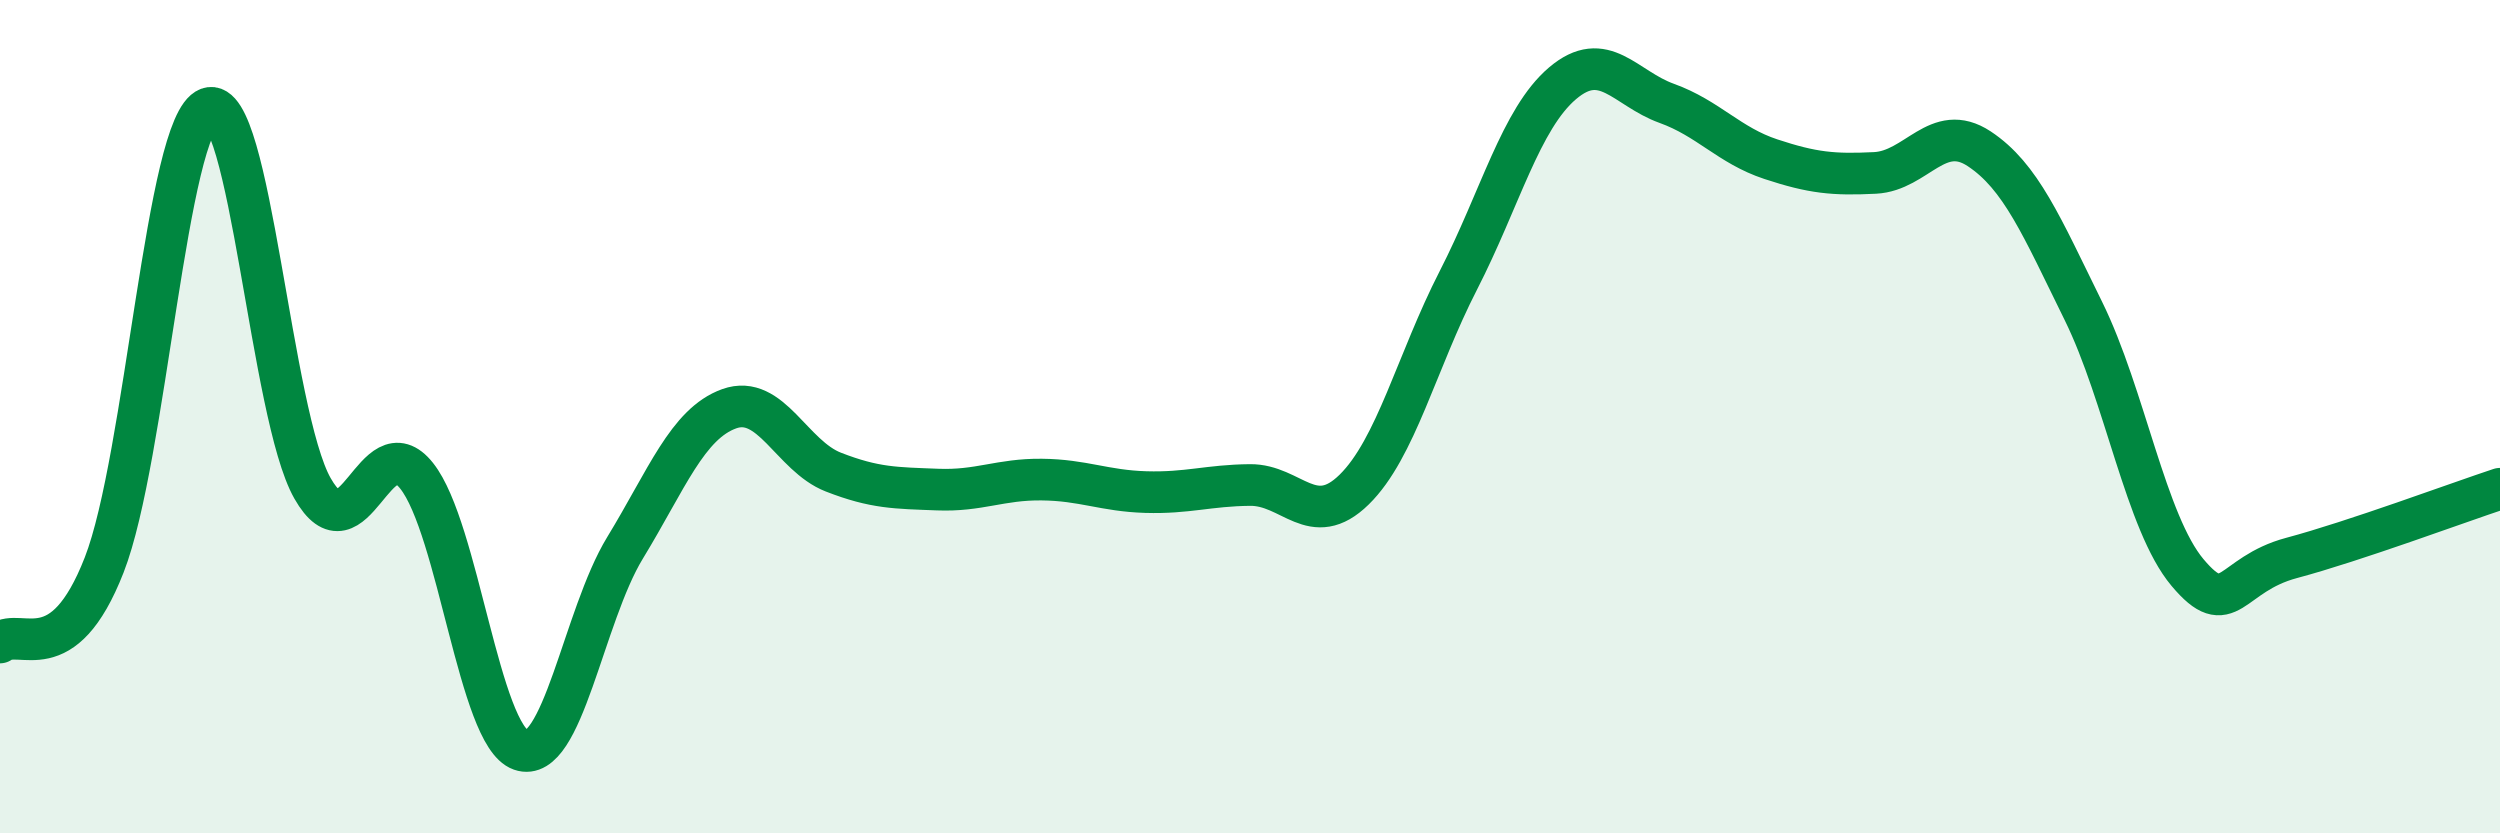
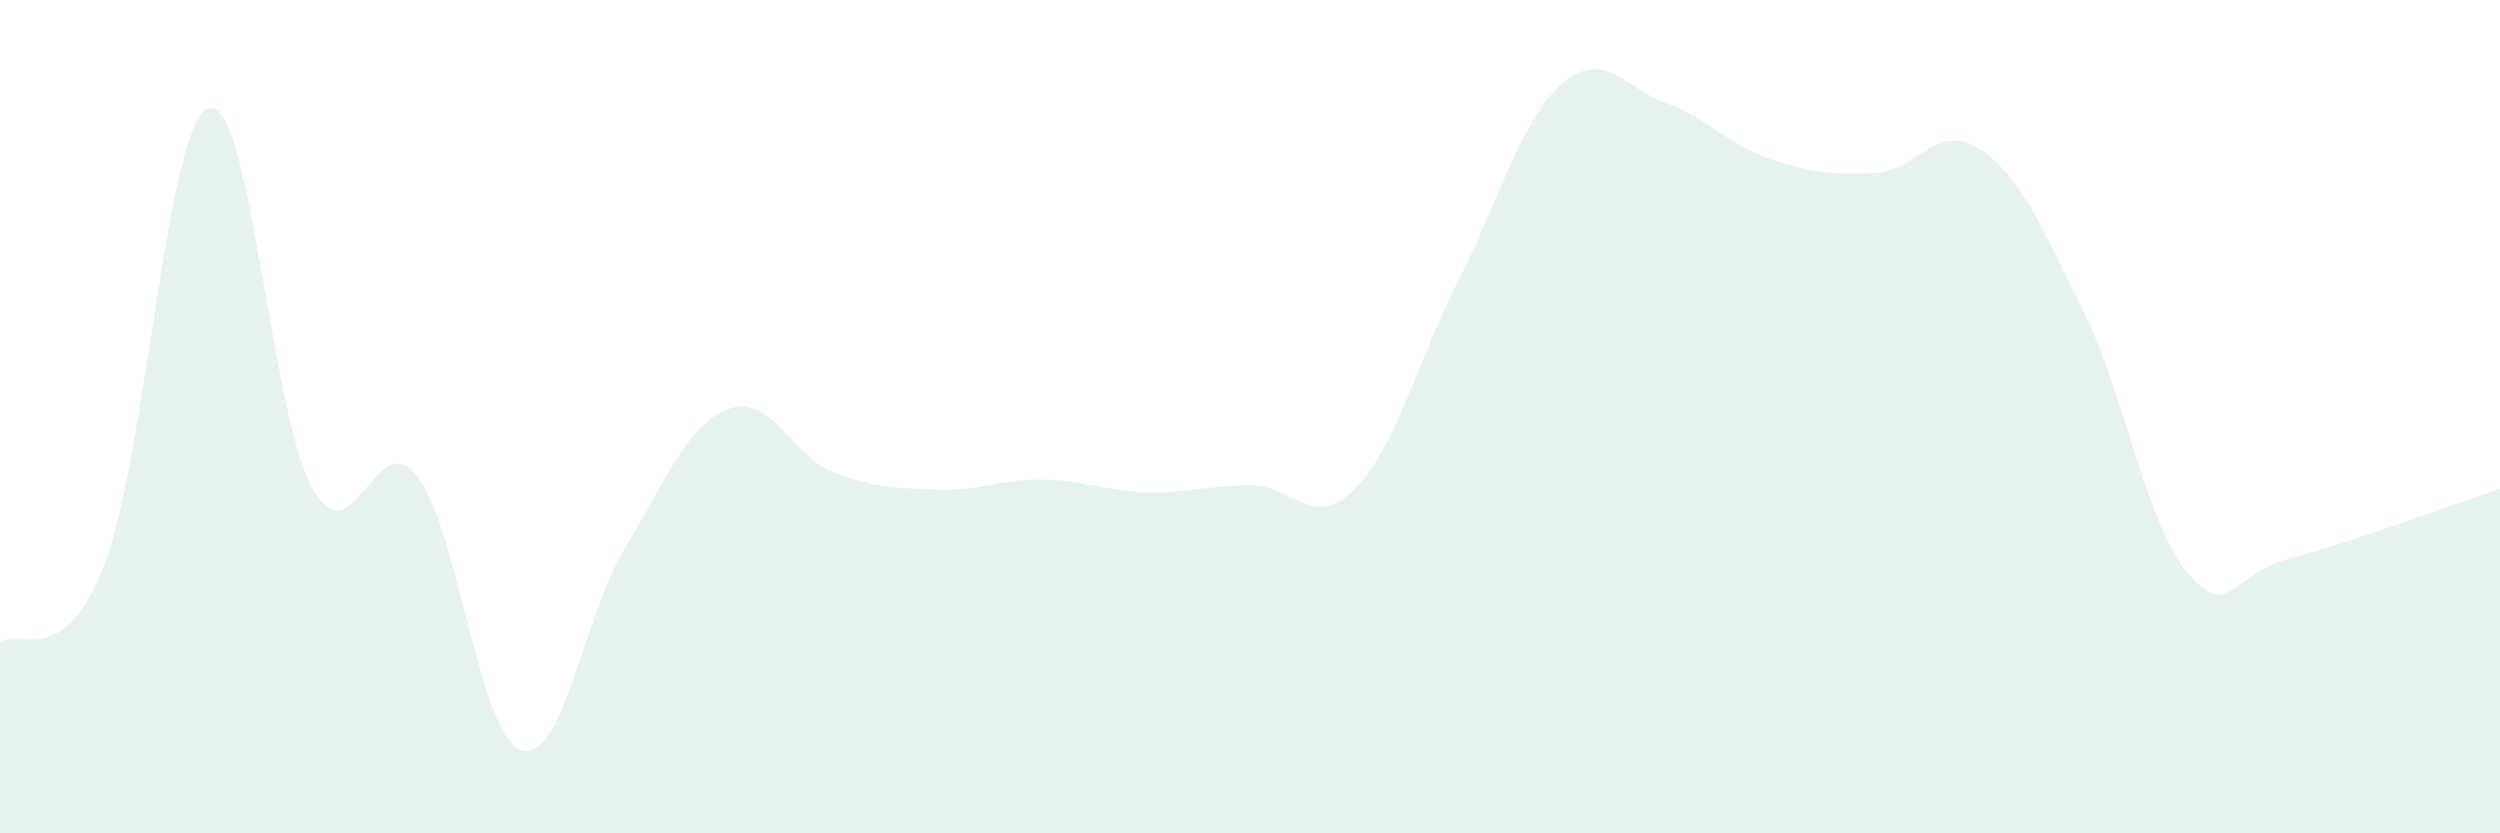
<svg xmlns="http://www.w3.org/2000/svg" width="60" height="20" viewBox="0 0 60 20">
  <path d="M 0,15.42 C 0.5,15.05 1.5,16.12 2.5,13.56 C 3.5,11 4,2.97 5,2.6 C 6,2.23 6.5,9.96 7.5,11.72 C 8.5,13.48 9,10.16 10,11.42 C 11,12.68 11.5,17.65 12.5,18 C 13.5,18.35 14,14.79 15,13.15 C 16,11.51 16.5,10.17 17.5,9.81 C 18.5,9.45 19,10.94 20,11.33 C 21,11.72 21.5,11.71 22.5,11.75 C 23.5,11.79 24,11.5 25,11.51 C 26,11.52 26.5,11.78 27.5,11.81 C 28.5,11.84 29,11.65 30,11.64 C 31,11.63 31.5,12.73 32.5,11.75 C 33.5,10.77 34,8.68 35,6.73 C 36,4.78 36.5,2.85 37.5,2 C 38.5,1.15 39,2.12 40,2.48 C 41,2.84 41.5,3.49 42.5,3.82 C 43.5,4.15 44,4.2 45,4.15 C 46,4.1 46.5,2.91 47.5,3.57 C 48.5,4.23 49,5.43 50,7.46 C 51,9.49 51.5,12.55 52.5,13.74 C 53.5,14.93 53.5,13.79 55,13.39 C 56.5,12.99 59,12.06 60,11.73L60 20L0 20Z" fill="#008740" opacity="0.1" stroke-linecap="round" stroke-linejoin="round" />
-   <path d="M 0,15.42 C 0.5,15.05 1.5,16.12 2.5,13.56 C 3.5,11 4,2.97 5,2.6 C 6,2.23 6.5,9.96 7.5,11.72 C 8.5,13.48 9,10.16 10,11.42 C 11,12.68 11.5,17.65 12.5,18 C 13.5,18.35 14,14.79 15,13.15 C 16,11.51 16.5,10.17 17.5,9.81 C 18.5,9.45 19,10.94 20,11.33 C 21,11.72 21.5,11.71 22.5,11.75 C 23.5,11.79 24,11.5 25,11.51 C 26,11.52 26.5,11.78 27.5,11.81 C 28.5,11.84 29,11.65 30,11.64 C 31,11.63 31.5,12.73 32.5,11.75 C 33.5,10.77 34,8.68 35,6.73 C 36,4.78 36.5,2.85 37.5,2 C 38.5,1.15 39,2.12 40,2.48 C 41,2.84 41.5,3.49 42.5,3.82 C 43.5,4.15 44,4.2 45,4.15 C 46,4.1 46.5,2.91 47.5,3.57 C 48.5,4.23 49,5.43 50,7.46 C 51,9.49 51.5,12.55 52.5,13.74 C 53.5,14.93 53.5,13.79 55,13.39 C 56.5,12.99 59,12.06 60,11.73" stroke="#008740" stroke-width="1" fill="none" stroke-linecap="round" stroke-linejoin="round" />
</svg>